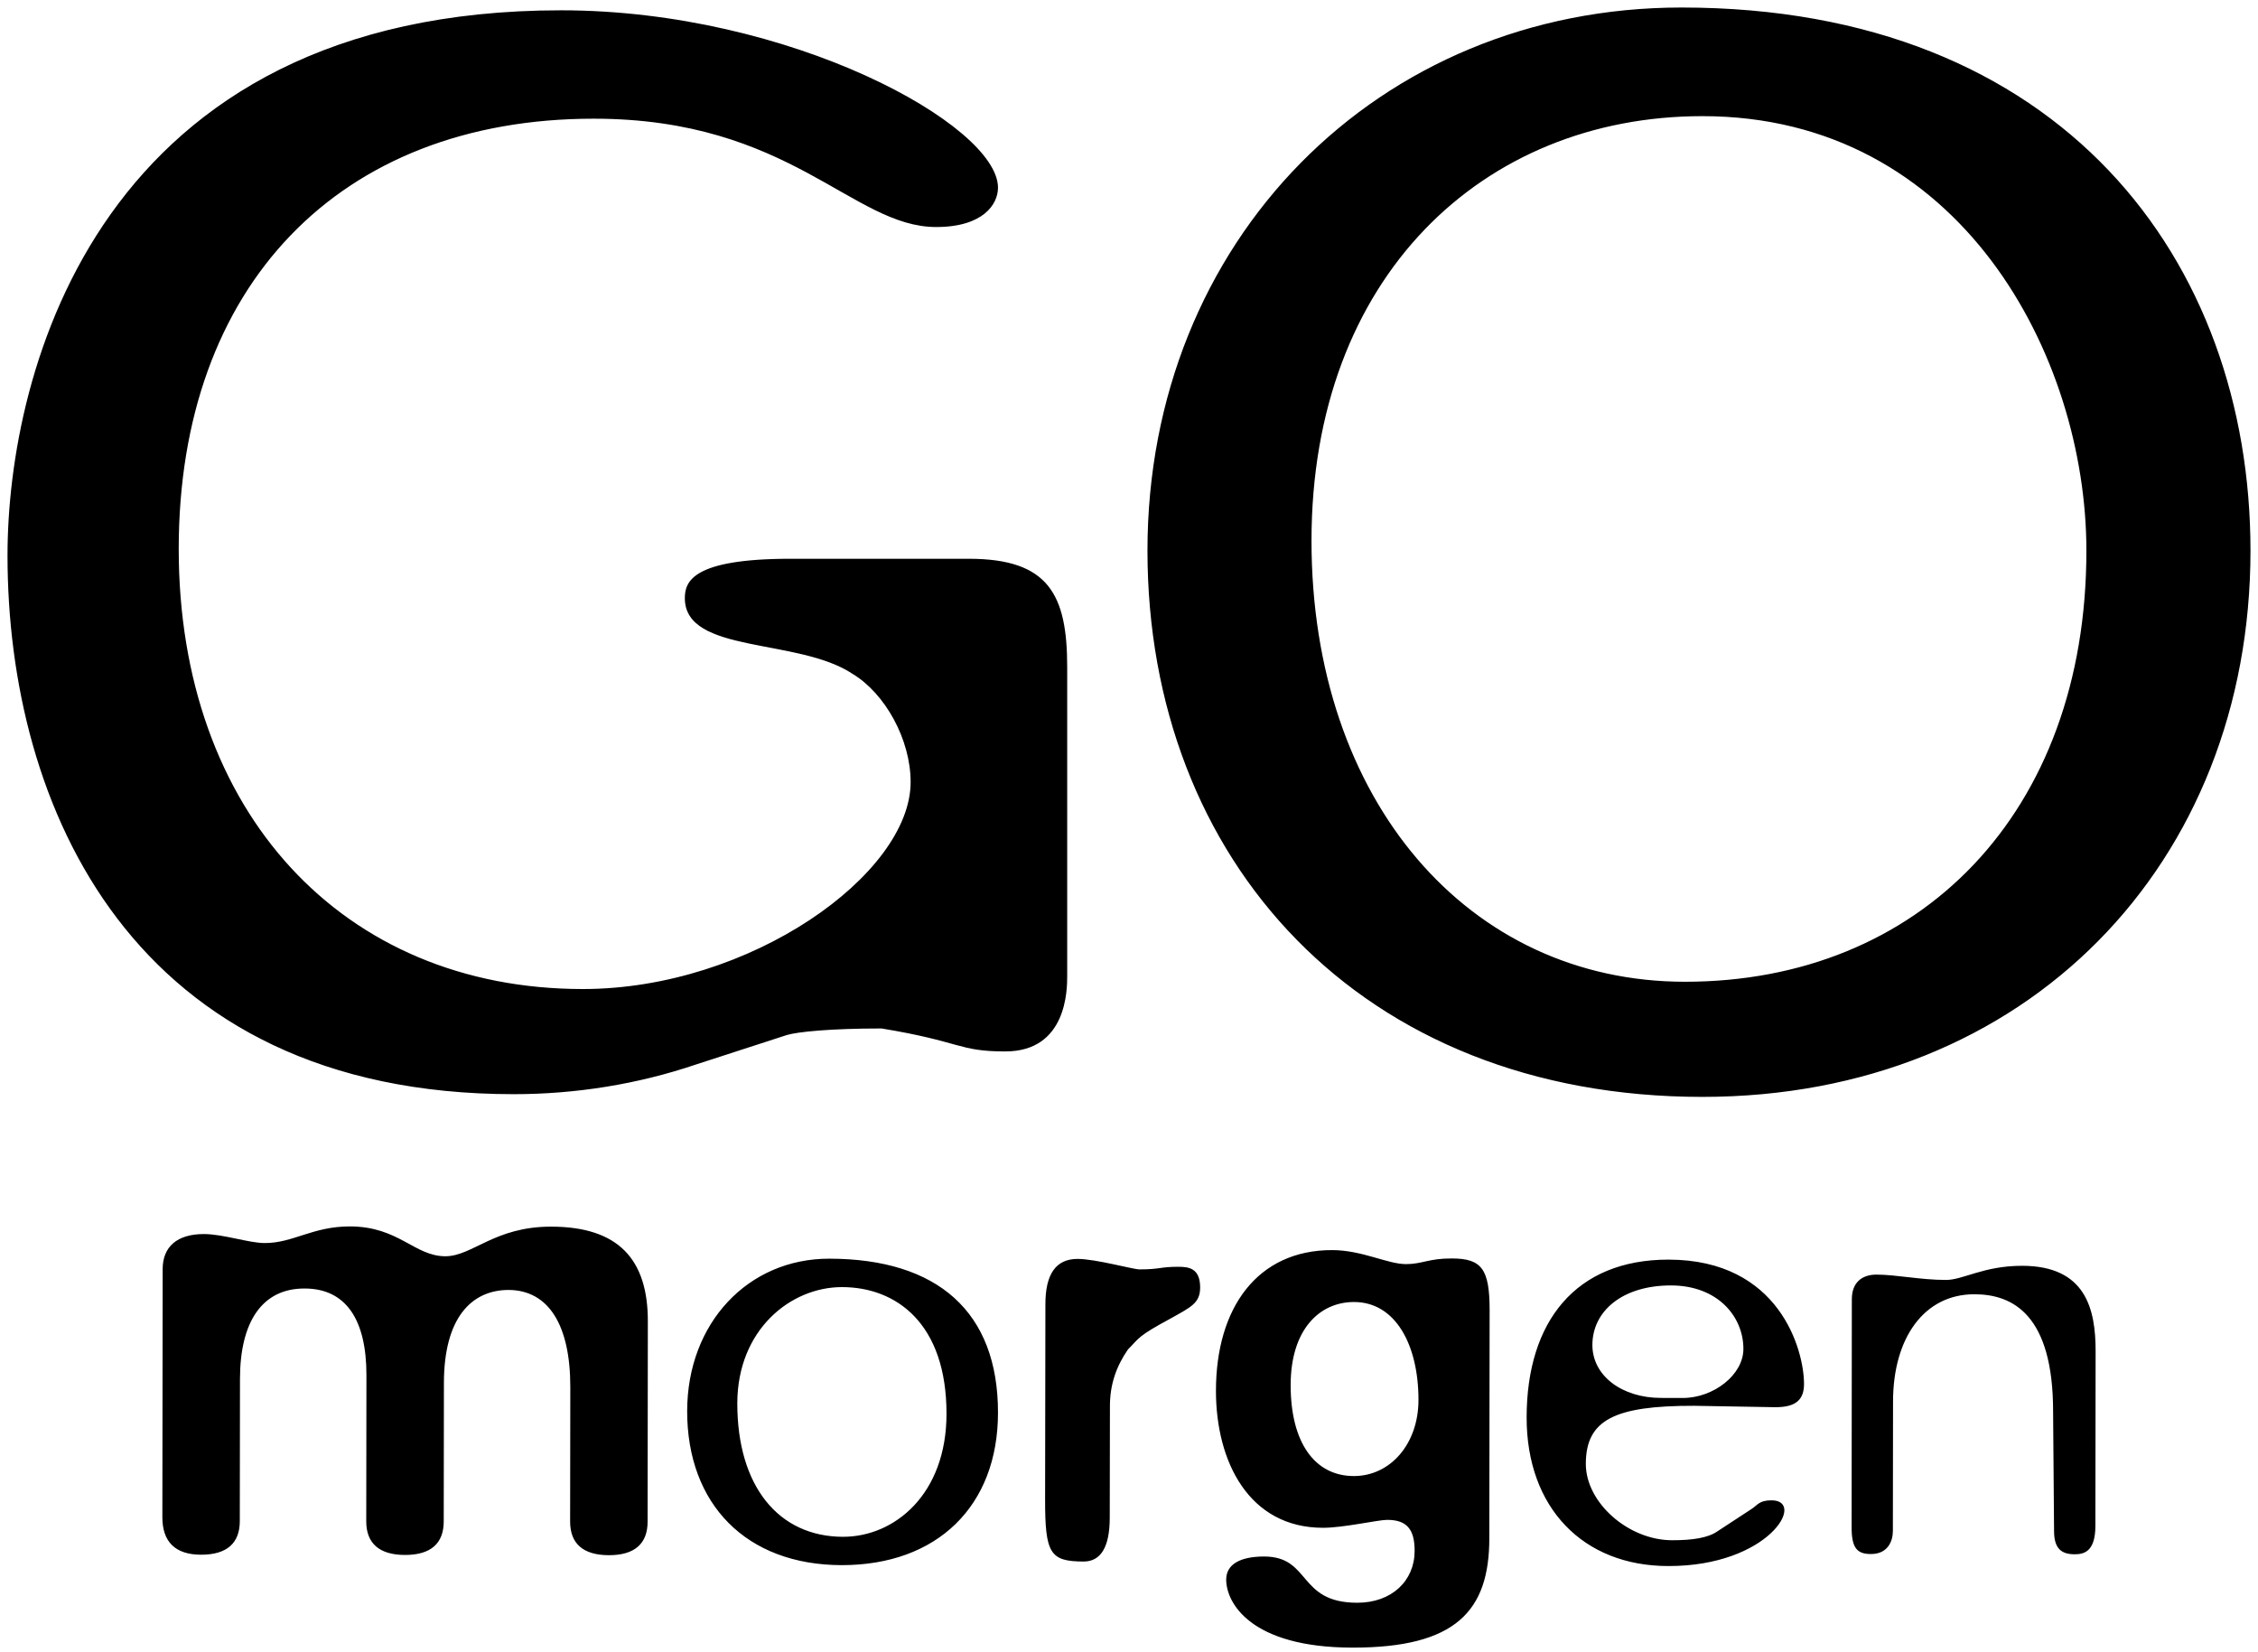
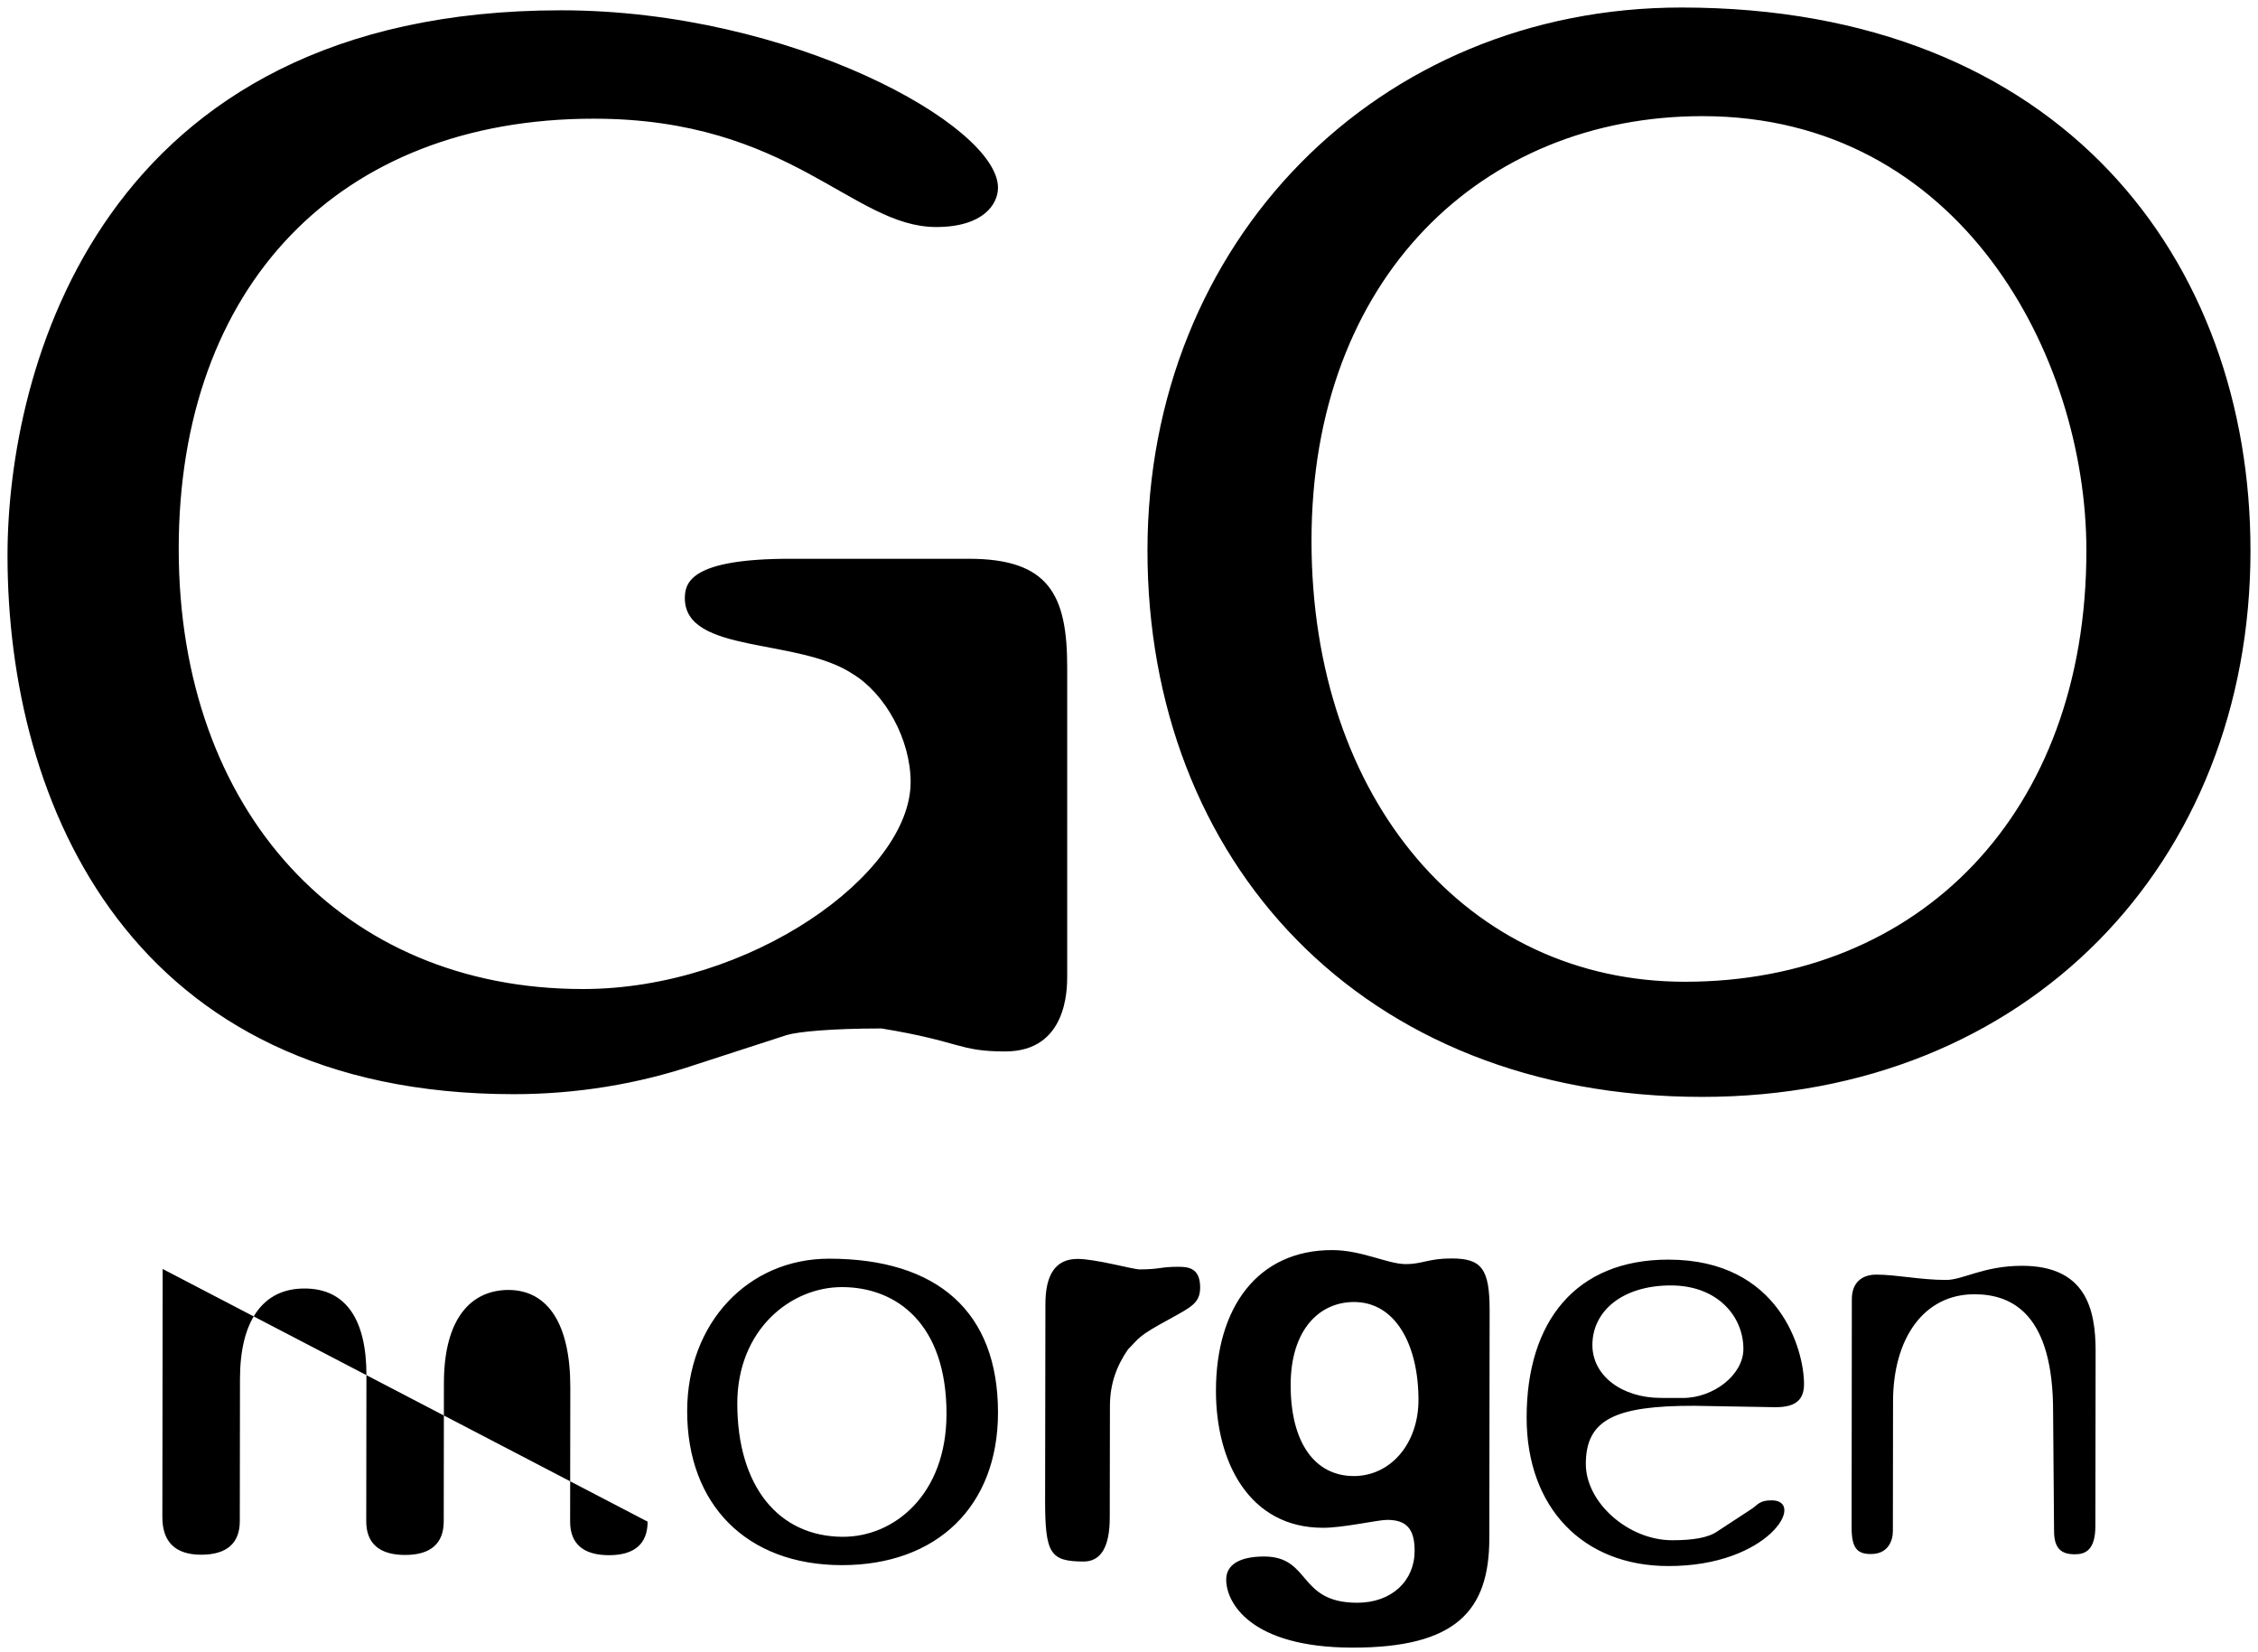
<svg xmlns="http://www.w3.org/2000/svg" viewBox="0 0 149 109">
-   <path d="M42.734 100.406c0 1.453-.851 2.215-2.554 2.215-1.711-.004-2.559-.77-2.559-2.223l.012-8.87c.004-4.098-1.438-6.4-4.078-6.41-2.47.007-4.258 1.874-4.262 6.136l-.012 9.137c0 1.453-.855 2.214-2.554 2.214-1.704-.003-2.559-.77-2.559-2.218l.012-9.64c.004-3.673-1.356-5.724-4.082-5.724-2.809-.007-4.258 2.211-4.262 5.961l-.012 9.395c-.004 1.45-.855 2.21-2.55 2.21-1.711 0-2.56-.855-2.56-2.476l.02-16.379c.004-1.457.942-2.308 2.73-2.304 1.274.004 2.981.597 4 .593 1.876.008 3.15-1.097 5.622-1.097 3.234.004 4.254 1.965 6.3 1.969 1.79 0 3.235-1.957 6.981-1.954 4.426.004 6.387 2.145 6.383 6.243zm12.809 2.871c6.305.004 10.309-3.906 10.312-10.054.008-6.664-3.988-10.16-11.136-10.168-5.364-.004-9.367 4.254-9.375 10.054-.004 6.149 3.902 10.16 10.199 10.168m.094-1.87c-4.27-.005-6.985-3.34-6.985-8.805.008-4.86 3.516-7.676 6.914-7.672 3.575.004 6.899 2.398 6.891 8.375-.004 5.289-3.422 8.101-6.82 8.101M77.762 83.59c-1.203-.004-1.203.172-2.567.172-.425 0-2.879-.688-4.086-.692-1.449 0-2.125 1.024-2.125 2.989l-.02 12.886c-.003 3.586.333 4.086 2.548 4.094 1.113-.004 1.718-.93 1.718-2.898l.012-7.336c-.004-1.453.422-2.649 1.188-3.758.761-.762.601-.852 2.812-2.043 1.367-.766 1.95-1.02 1.953-2.047 0-1.277-.757-1.367-1.433-1.367m20.535 2.87c0-2.733-.527-3.42-2.504-3.42-1.512-.005-1.957.374-3.016.374-1.222-.004-2.894-.922-4.87-.926-4.93-.004-7.665 3.801-7.669 9.274-.004 4.707 2.192 9.047 7.059 9.05 1.348.004 3.629-.523 4.238-.523 1.285 0 1.817.606 1.813 2.055-.004 1.969-1.512 3.418-3.793 3.414-3.938-.004-3.032-3.043-6.133-3.051-1.61 0-2.508.531-2.508 1.523 0 1.516 1.586 4.48 8.328 4.489 6.828.008 9.031-2.422 9.035-7.207zm-8.961 10.938c-2.582-.003-4.172-2.214-4.168-6.007 0-3.657 1.902-5.48 4.184-5.477 2.73 0 4.25 2.82 4.25 6.461 0 2.89-1.844 5.023-4.266 5.023m27.828-4.543c1.363 0 1.879-.511 1.879-1.535 0-2.222-1.602-8.195-8.934-8.203-6.136-.008-9.363 4.086-9.37 10.403-.009 5.968 3.722 9.816 9.35 9.816 6.638.012 9.122-4.332 6.817-4.336-.847-.004-.937.336-1.36.594l-2.214 1.449c-.602.426-1.629.594-2.992.59-2.883 0-5.7-2.477-5.695-5.043.007-2.895 1.882-3.84 7.156-3.828l5.363.093m-7.574-.613c-2.547-.004-4.512-1.449-4.512-3.496.004-2.223 1.969-3.93 5.192-3.926 3.078.004 4.777 2.055 4.773 4.192 0 1.703-1.969 3.234-4 3.234l-1.453-.004m28.695-3.078c.004-2.812-.664-5.633-4.847-5.64-2.547 0-3.907.937-5.024.933-1.7 0-3.238-.348-4.601-.352-.942.004-1.614.516-1.614 1.625l-.015 15.024c-.004 1.363.336 1.793 1.273 1.789 1.113.004 1.453-.848 1.45-1.531l.011-8.54c.004-4.175 2.043-7.074 5.371-7.07 2.547 0 5.2 1.371 5.191 7.766l.063 7.855c0 1.192.512 1.536 1.363 1.536.602 0 1.364-.164 1.364-1.875l.015-11.52M39.184 7.832c12.976 0 17.062 7.148 22.59 7.148 3.12 0 4.081-1.515 4.081-2.597C65.855 8.262 52.16.68 37.023.68 6.503.68.496 24.52.496 36.656.496 53.125 8.664 72.2 33.898 72.2c4.082 0 8.168-.652 12.012-1.953l6.012-1.95c.719-.214 2.879-.433 6.246-.433 5.289.867 5.047 1.516 8.168 1.516 4.086 0 4.086-4.117 4.086-4.984V44.023c0-4.765-1.203-7.152-6.488-7.152H52.16c-6.488 0-6.969 1.516-6.969 2.602 0 3.683 7.45 2.601 11.055 4.984 2.164 1.3 3.844 4.336 3.844 7.152 0 6.067-10.574 13.653-21.63 13.653-15.855 0-26.667-11.703-26.667-29.04 0-17.34 10.57-28.39 27.39-28.39zm109.32 28.5c0-19.113-12.438-35.836-37.547-35.836-20.039 0-35.238 15.422-35.238 35.836 0 20.414 14.05 36.047 36.62 36.047 21.423 0 36.165-15.418 36.165-36.047zm-61.961-.652c0-17.375 11.285-28.016 25.797-28.016 17.043 0 25.336 15.856 25.336 28.668 0 17.375-11.055 28.45-26.488 28.45-14.282 0-24.645-11.946-24.645-29.102zm0 0" />
+   <path d="M42.734 100.406c0 1.453-.851 2.215-2.554 2.215-1.711-.004-2.559-.77-2.559-2.223l.012-8.87c.004-4.098-1.438-6.4-4.078-6.41-2.47.007-4.258 1.874-4.262 6.136l-.012 9.137c0 1.453-.855 2.214-2.554 2.214-1.704-.003-2.559-.77-2.559-2.218l.012-9.64c.004-3.673-1.356-5.724-4.082-5.724-2.809-.007-4.258 2.211-4.262 5.961l-.012 9.395c-.004 1.45-.855 2.21-2.55 2.21-1.711 0-2.56-.855-2.56-2.476l.02-16.379zm12.809 2.871c6.305.004 10.309-3.906 10.312-10.054.008-6.664-3.988-10.16-11.136-10.168-5.364-.004-9.367 4.254-9.375 10.054-.004 6.149 3.902 10.16 10.199 10.168m.094-1.87c-4.27-.005-6.985-3.34-6.985-8.805.008-4.86 3.516-7.676 6.914-7.672 3.575.004 6.899 2.398 6.891 8.375-.004 5.289-3.422 8.101-6.82 8.101M77.762 83.59c-1.203-.004-1.203.172-2.567.172-.425 0-2.879-.688-4.086-.692-1.449 0-2.125 1.024-2.125 2.989l-.02 12.886c-.003 3.586.333 4.086 2.548 4.094 1.113-.004 1.718-.93 1.718-2.898l.012-7.336c-.004-1.453.422-2.649 1.188-3.758.761-.762.601-.852 2.812-2.043 1.367-.766 1.95-1.02 1.953-2.047 0-1.277-.757-1.367-1.433-1.367m20.535 2.87c0-2.733-.527-3.42-2.504-3.42-1.512-.005-1.957.374-3.016.374-1.222-.004-2.894-.922-4.87-.926-4.93-.004-7.665 3.801-7.669 9.274-.004 4.707 2.192 9.047 7.059 9.05 1.348.004 3.629-.523 4.238-.523 1.285 0 1.817.606 1.813 2.055-.004 1.969-1.512 3.418-3.793 3.414-3.938-.004-3.032-3.043-6.133-3.051-1.61 0-2.508.531-2.508 1.523 0 1.516 1.586 4.48 8.328 4.489 6.828.008 9.031-2.422 9.035-7.207zm-8.961 10.938c-2.582-.003-4.172-2.214-4.168-6.007 0-3.657 1.902-5.48 4.184-5.477 2.73 0 4.25 2.82 4.25 6.461 0 2.89-1.844 5.023-4.266 5.023m27.828-4.543c1.363 0 1.879-.511 1.879-1.535 0-2.222-1.602-8.195-8.934-8.203-6.136-.008-9.363 4.086-9.37 10.403-.009 5.968 3.722 9.816 9.35 9.816 6.638.012 9.122-4.332 6.817-4.336-.847-.004-.937.336-1.36.594l-2.214 1.449c-.602.426-1.629.594-2.992.59-2.883 0-5.7-2.477-5.695-5.043.007-2.895 1.882-3.84 7.156-3.828l5.363.093m-7.574-.613c-2.547-.004-4.512-1.449-4.512-3.496.004-2.223 1.969-3.93 5.192-3.926 3.078.004 4.777 2.055 4.773 4.192 0 1.703-1.969 3.234-4 3.234l-1.453-.004m28.695-3.078c.004-2.812-.664-5.633-4.847-5.64-2.547 0-3.907.937-5.024.933-1.7 0-3.238-.348-4.601-.352-.942.004-1.614.516-1.614 1.625l-.015 15.024c-.004 1.363.336 1.793 1.273 1.789 1.113.004 1.453-.848 1.45-1.531l.011-8.54c.004-4.175 2.043-7.074 5.371-7.07 2.547 0 5.2 1.371 5.191 7.766l.063 7.855c0 1.192.512 1.536 1.363 1.536.602 0 1.364-.164 1.364-1.875l.015-11.52M39.184 7.832c12.976 0 17.062 7.148 22.59 7.148 3.12 0 4.081-1.515 4.081-2.597C65.855 8.262 52.16.68 37.023.68 6.503.68.496 24.52.496 36.656.496 53.125 8.664 72.2 33.898 72.2c4.082 0 8.168-.652 12.012-1.953l6.012-1.95c.719-.214 2.879-.433 6.246-.433 5.289.867 5.047 1.516 8.168 1.516 4.086 0 4.086-4.117 4.086-4.984V44.023c0-4.765-1.203-7.152-6.488-7.152H52.16c-6.488 0-6.969 1.516-6.969 2.602 0 3.683 7.45 2.601 11.055 4.984 2.164 1.3 3.844 4.336 3.844 7.152 0 6.067-10.574 13.653-21.63 13.653-15.855 0-26.667-11.703-26.667-29.04 0-17.34 10.57-28.39 27.39-28.39zm109.32 28.5c0-19.113-12.438-35.836-37.547-35.836-20.039 0-35.238 15.422-35.238 35.836 0 20.414 14.05 36.047 36.62 36.047 21.423 0 36.165-15.418 36.165-36.047zm-61.961-.652c0-17.375 11.285-28.016 25.797-28.016 17.043 0 25.336 15.856 25.336 28.668 0 17.375-11.055 28.45-26.488 28.45-14.282 0-24.645-11.946-24.645-29.102zm0 0" />
</svg>